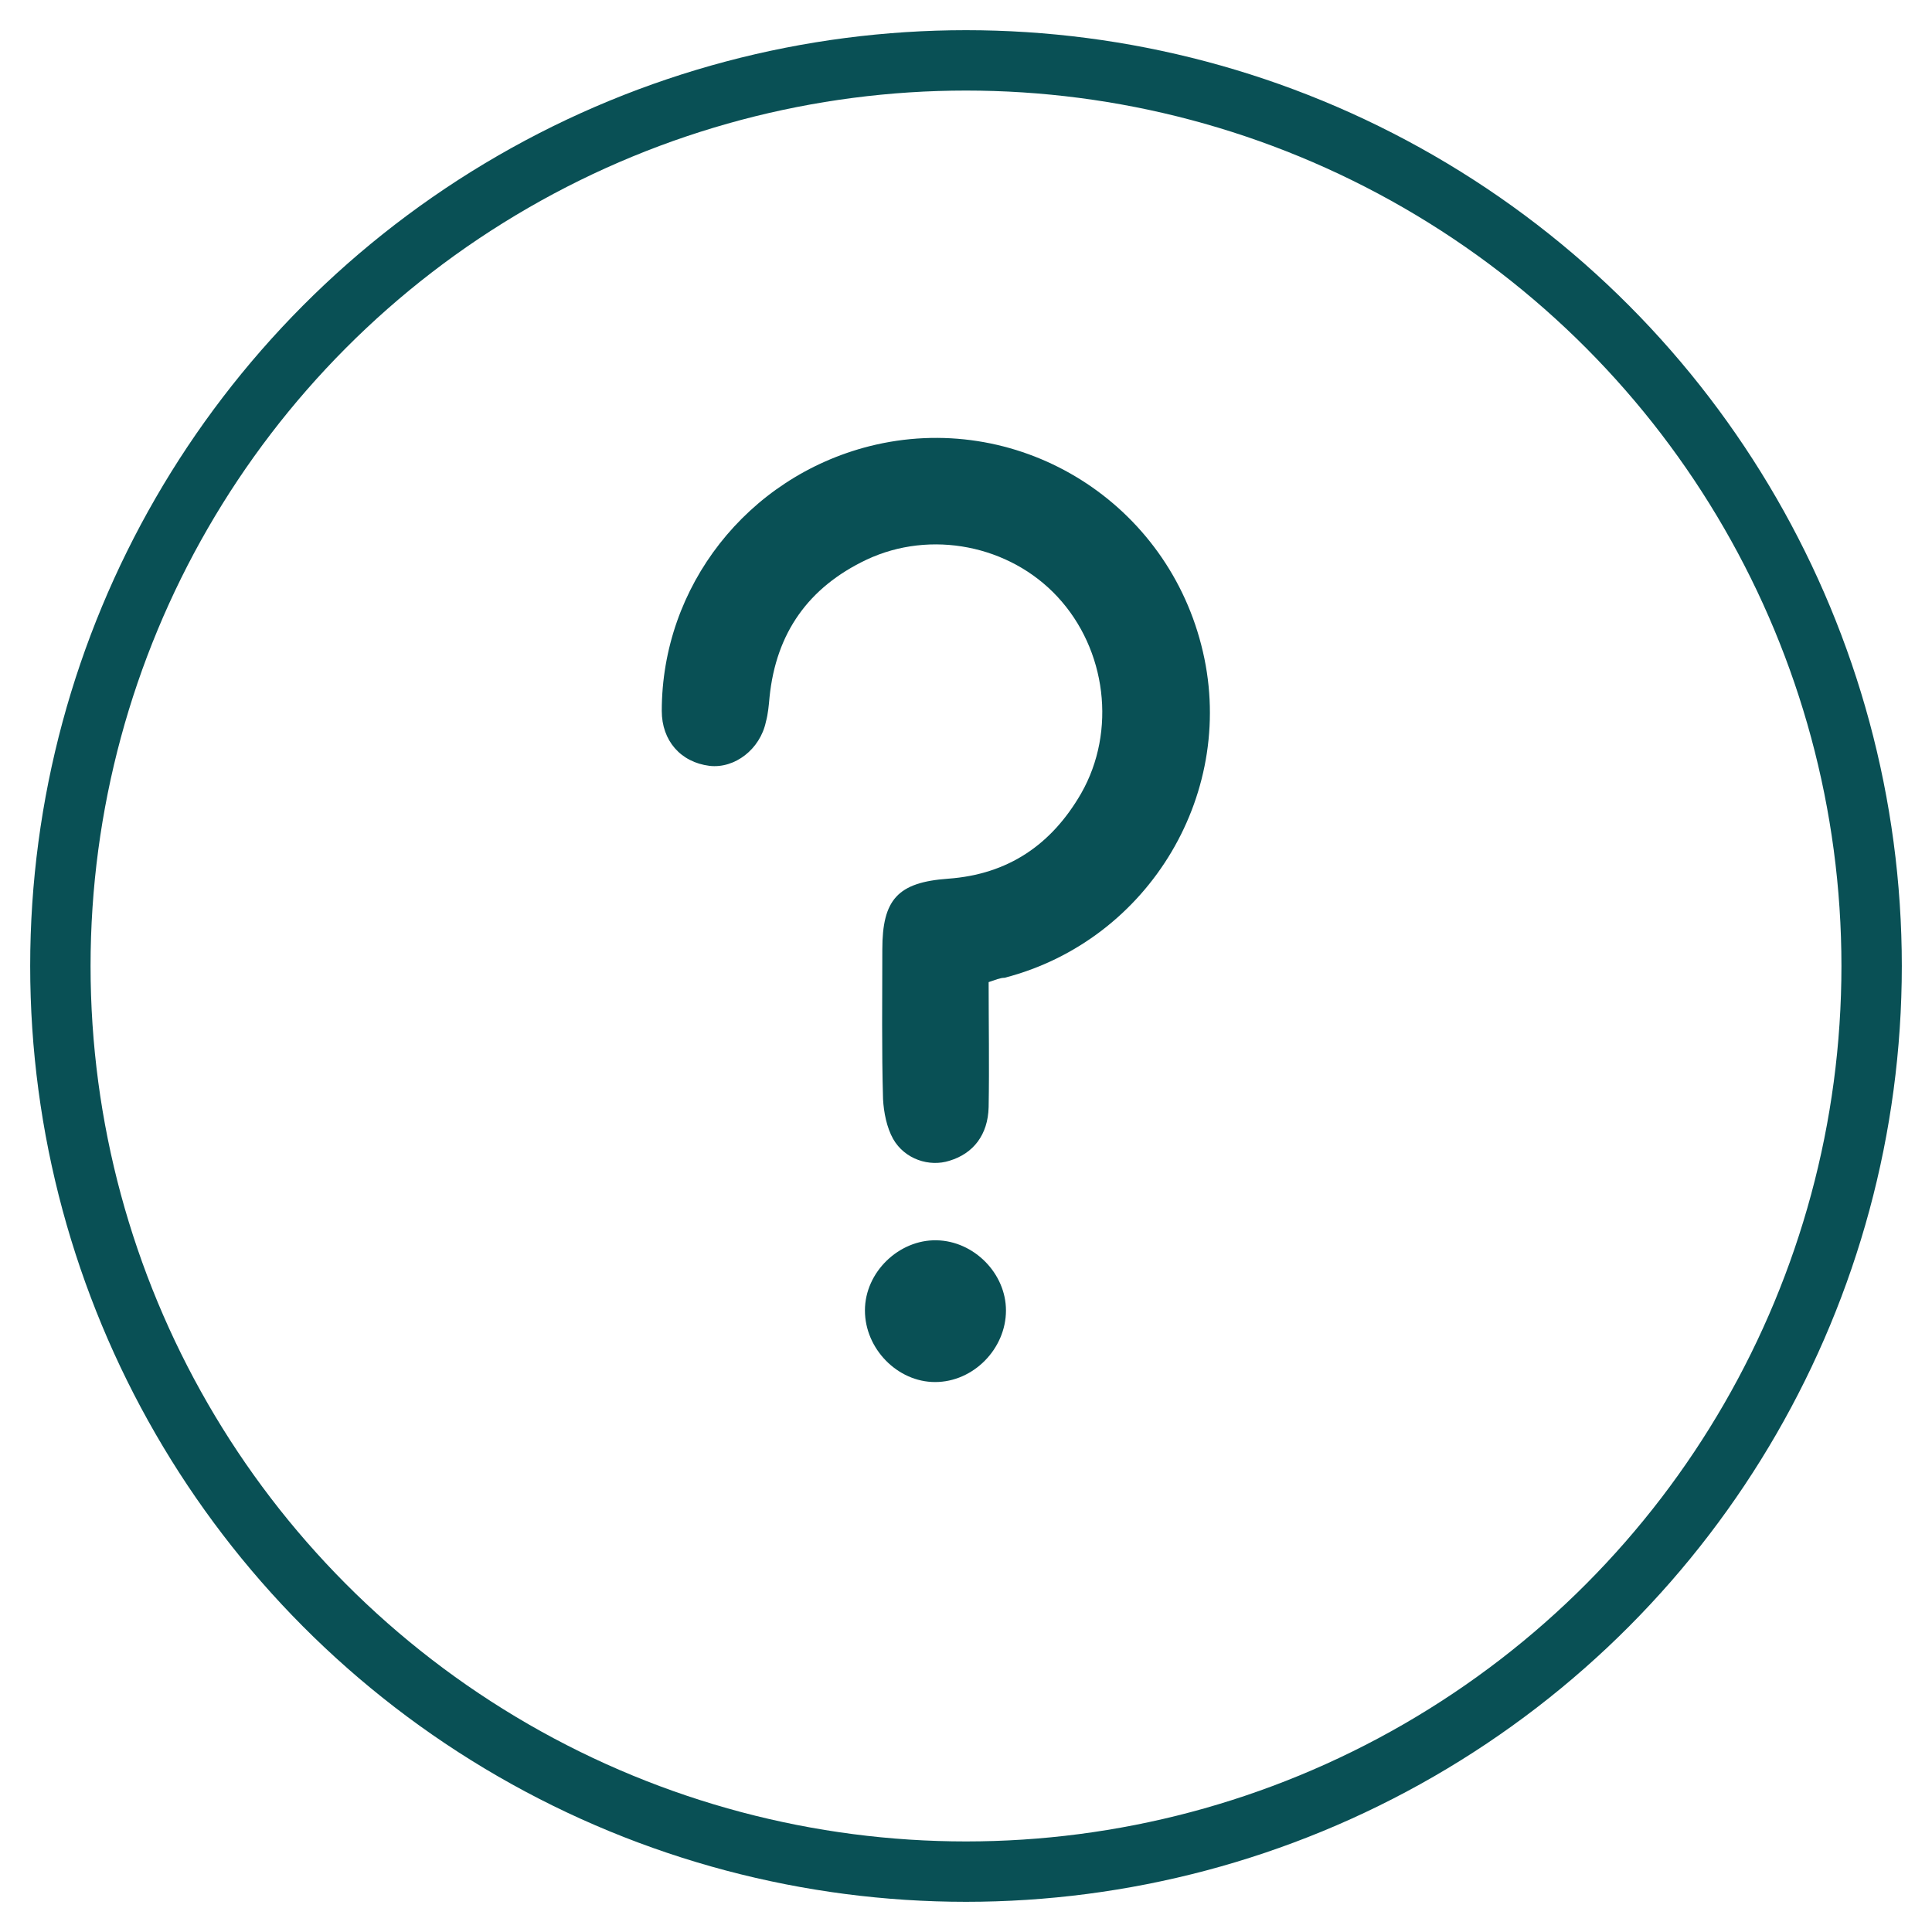
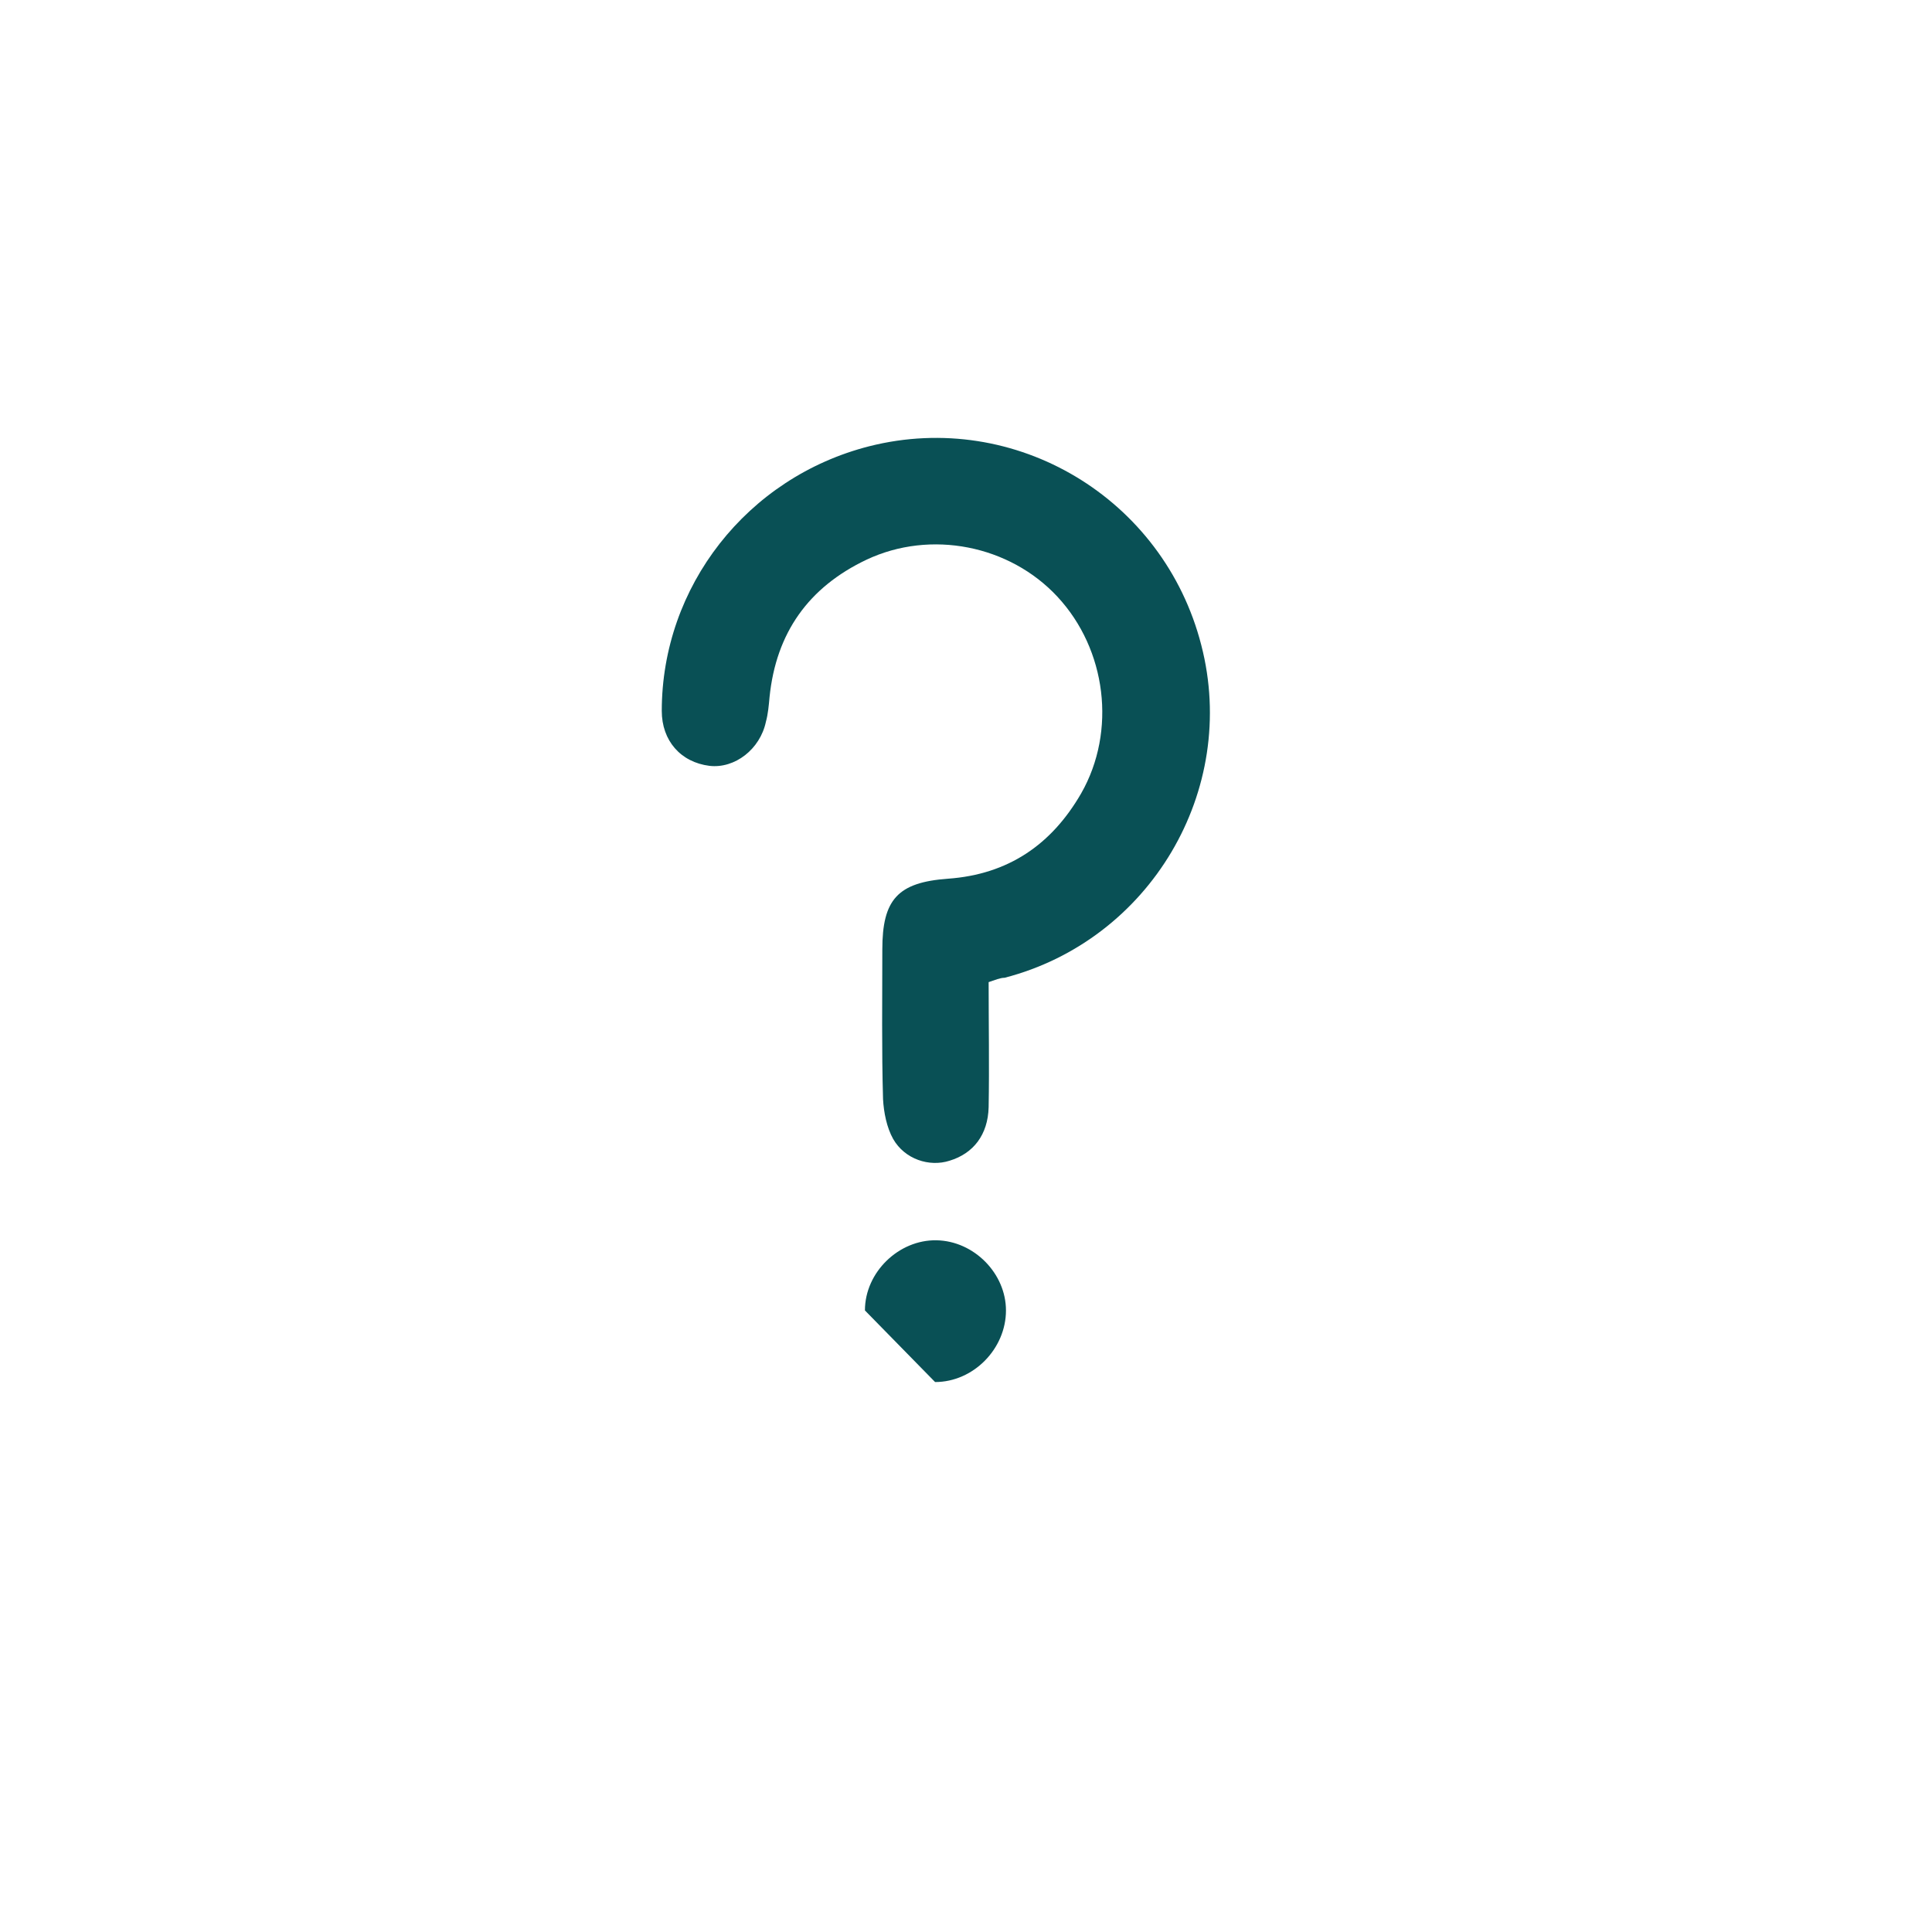
<svg xmlns="http://www.w3.org/2000/svg" width="32" height="32" viewBox="0 0 32 32" fill="none">
  <path d="M16.375 16.267C16.375 16.961 16.387 17.656 16.375 18.339C16.363 18.794 16.124 19.105 15.728 19.225C15.393 19.333 14.986 19.201 14.794 18.866C14.686 18.674 14.638 18.423 14.626 18.207C14.602 17.381 14.614 16.554 14.614 15.728C14.614 14.901 14.866 14.614 15.704 14.554C16.699 14.482 17.417 13.991 17.908 13.14C18.495 12.11 18.328 10.757 17.513 9.882C16.723 9.032 15.417 8.768 14.351 9.271C13.393 9.726 12.854 10.481 12.746 11.547C12.734 11.679 12.722 11.823 12.686 11.954C12.59 12.41 12.171 12.733 11.752 12.685C11.272 12.625 10.961 12.266 10.961 11.775C10.961 9.714 12.374 7.906 14.399 7.391C16.818 6.78 19.274 8.253 19.897 10.685C20.52 13.092 19.046 15.572 16.639 16.195C16.567 16.195 16.483 16.231 16.375 16.267Z" fill="#095055" />
-   <path d="M14.326 21.705C14.326 21.07 14.889 20.531 15.512 20.543C16.135 20.555 16.662 21.094 16.662 21.705C16.662 22.34 16.123 22.891 15.488 22.891C14.865 22.891 14.326 22.34 14.326 21.705Z" fill="#095055" />
-   <circle cx="16" cy="16" r="15" stroke="#095055" />
+   <path d="M14.326 21.705C14.326 21.07 14.889 20.531 15.512 20.543C16.135 20.555 16.662 21.094 16.662 21.705C16.662 22.34 16.123 22.891 15.488 22.891Z" fill="#095055" />
</svg>